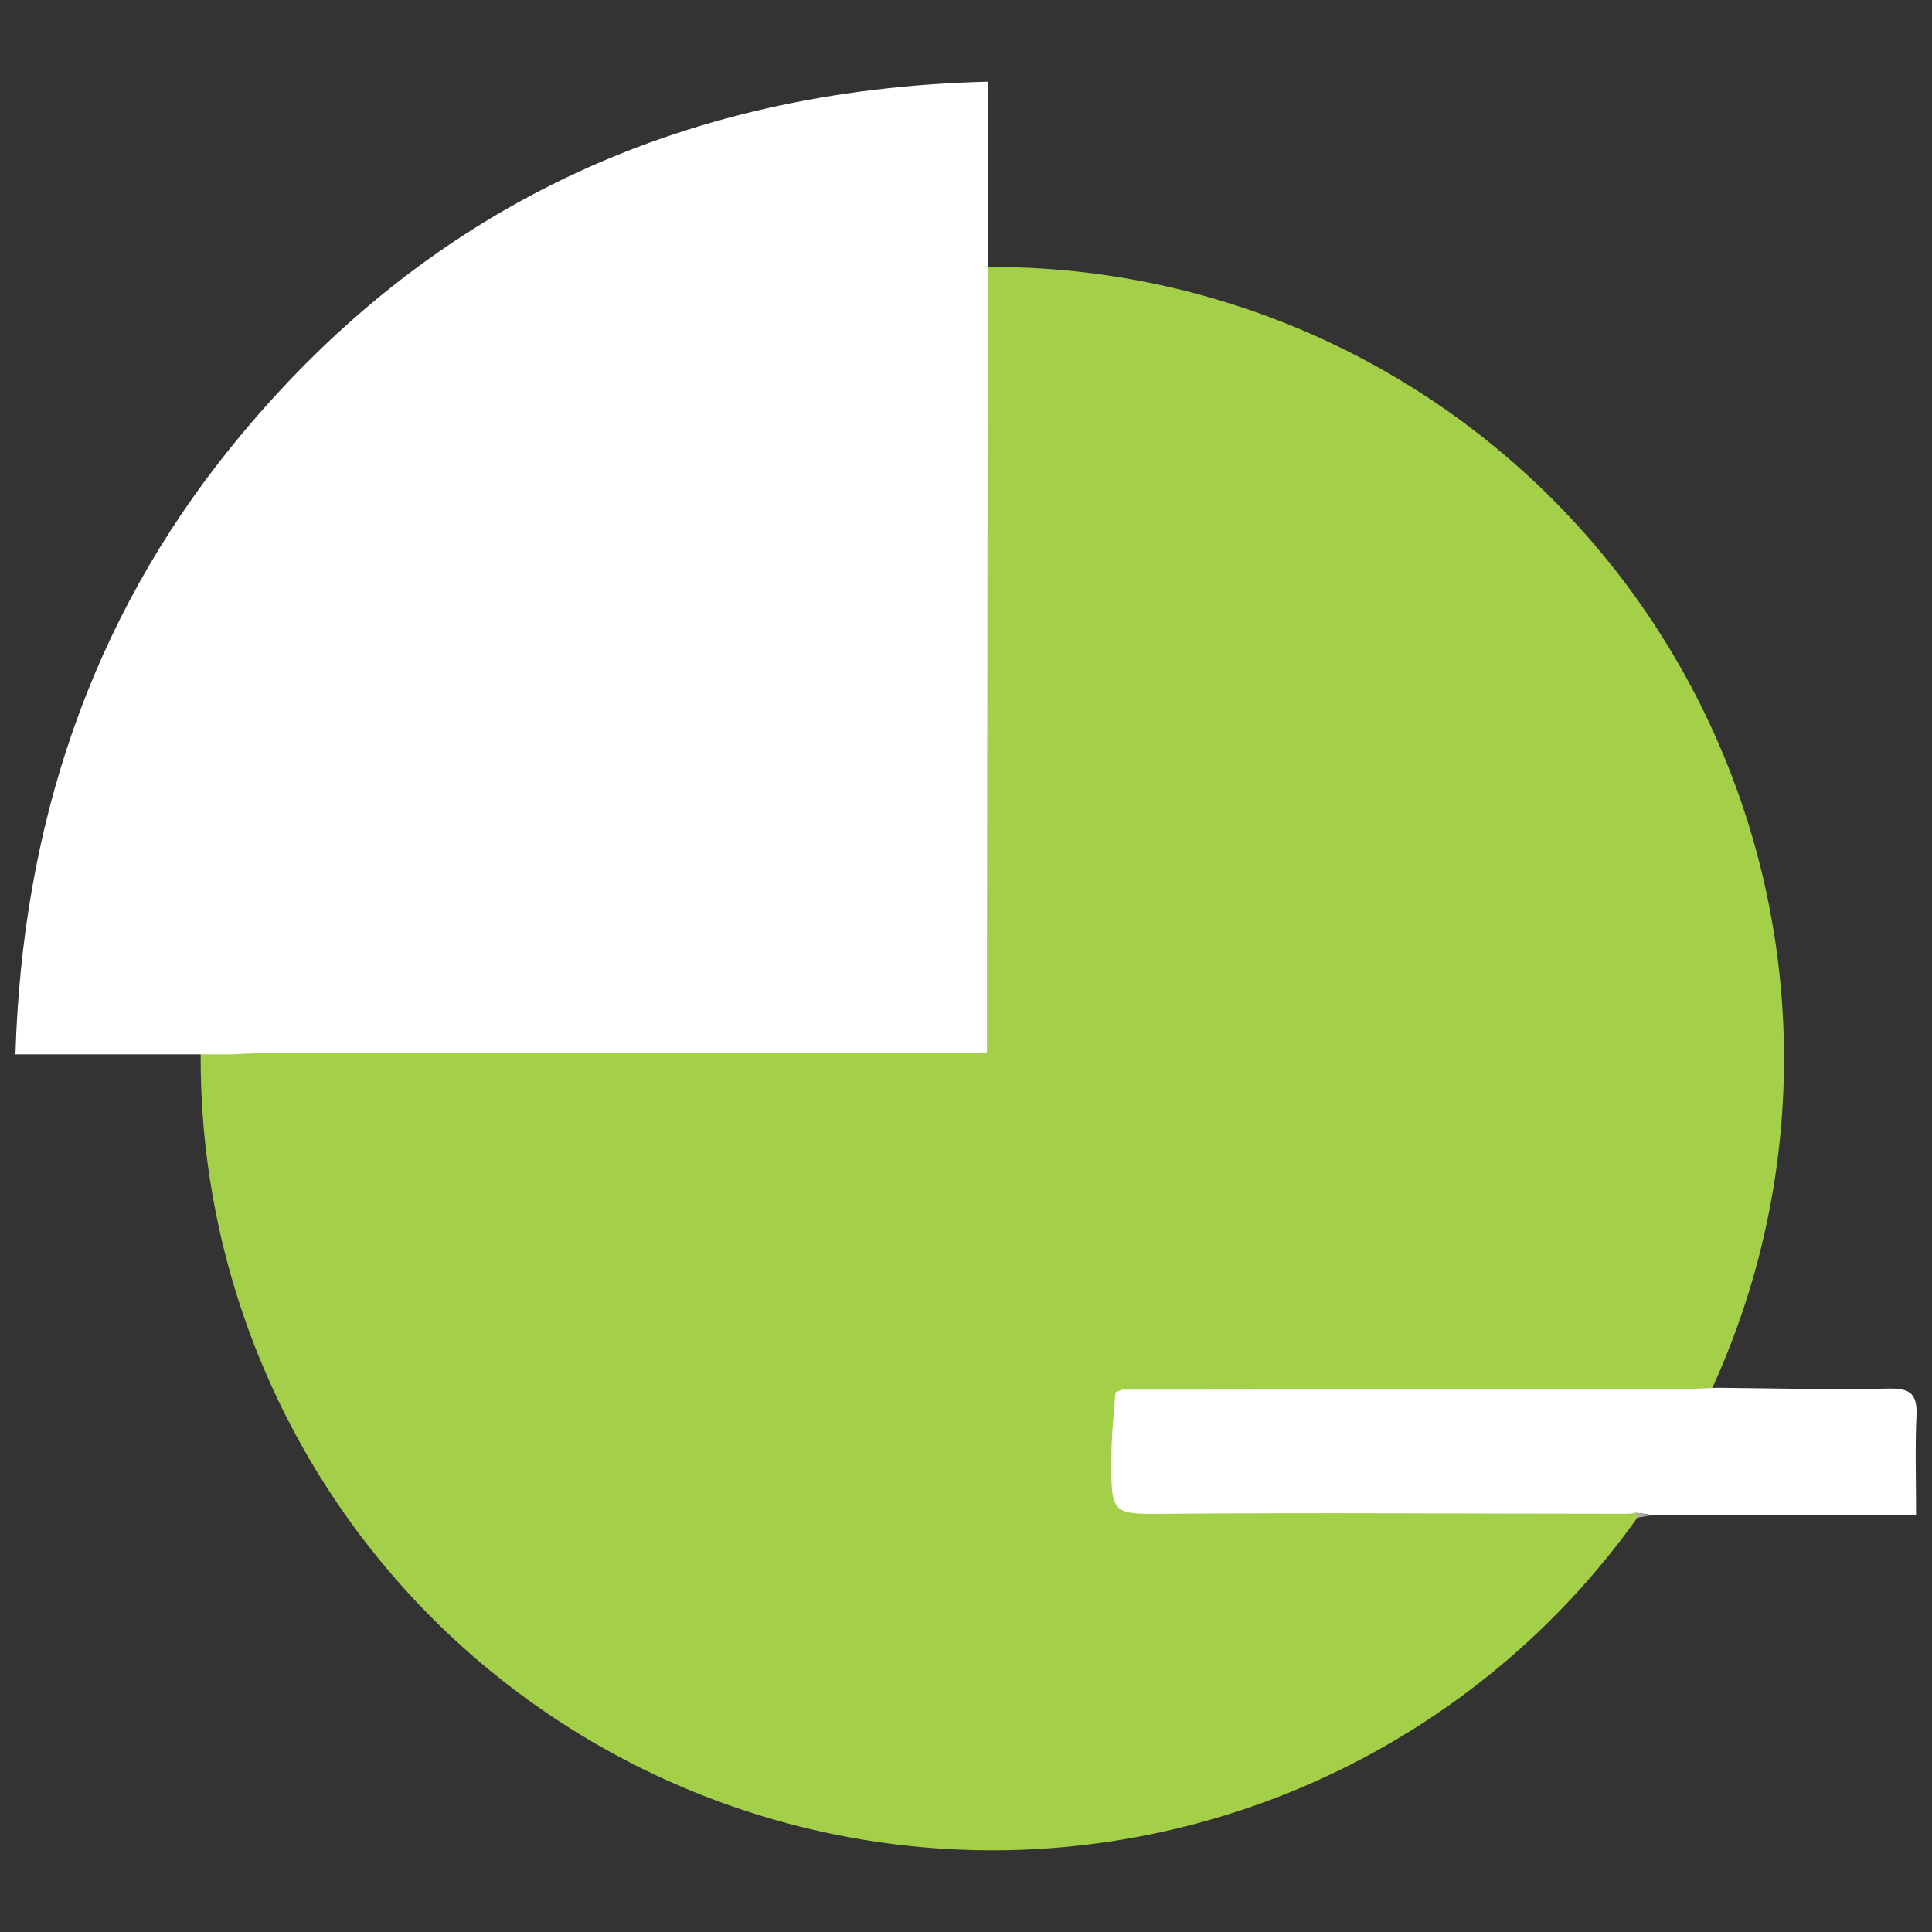
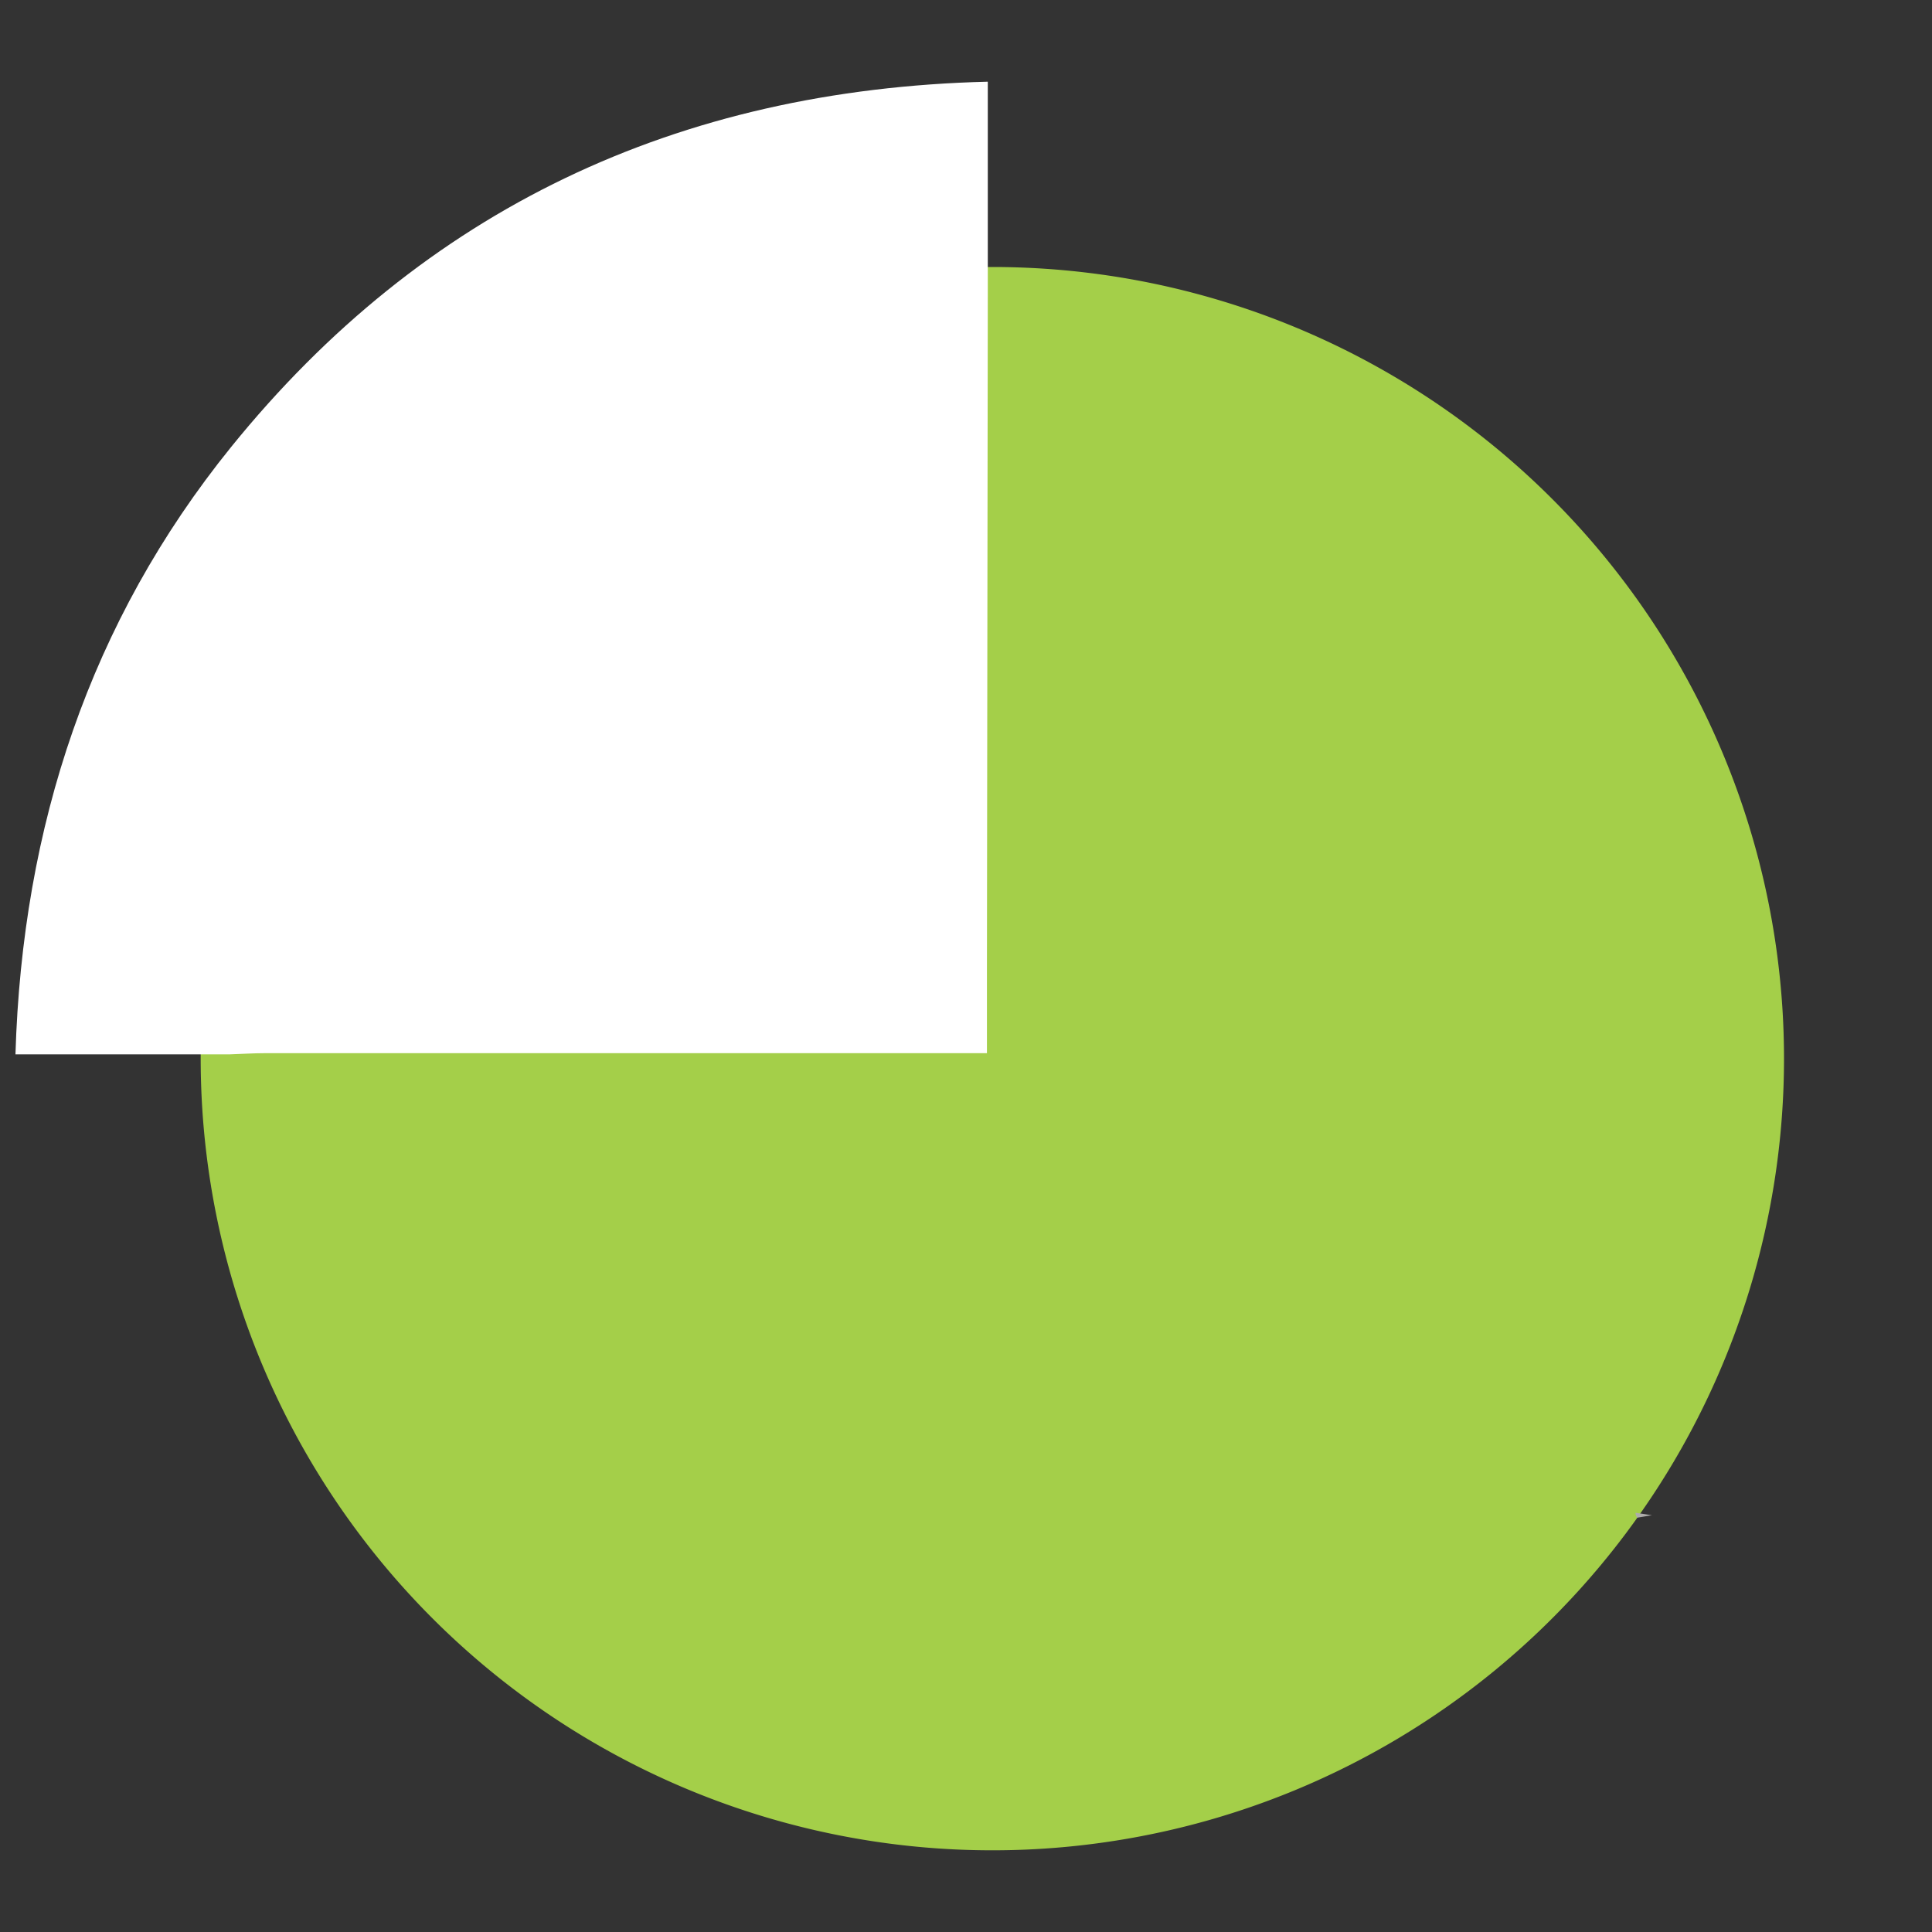
<svg xmlns="http://www.w3.org/2000/svg" id="Capa_1" data-name="Capa 1" viewBox="0 0 250 250">
  <rect x="0" y="0" width="250" height="250" fill="#333333" stroke="none" />
  <defs>
    <style>.cls-1{fill:#a4cf49;}.cls-2{fill:#fff;}.cls-3{fill:#adacaa;}.cls-4{fill:#637c41;}</style>
  </defs>
  <title>diferenciadores</title>
  <path class="cls-1" d="M230.85,137A102.44,102.44,0,1,1,128.41,34.55,102.44,102.44,0,0,1,230.85,137" />
  <path class="cls-2" d="M127.82,38.33l-.11,87.31c0,3.36,0,6.72,0,10.64H34.31c-1.5,0-3,.1-4.53.15H2c.89-29.54,9.65-56,27.9-78.58C54.78,27.1,87.64,11.57,127.82,10.57Z" />
-   <path class="cls-2" d="M211.64,195.75l-.73.13H209.5c-19.32,0-38.64-.16-57.95,0-7.76.06-7.8.36-7.73-7.47,0-2.75.33-5.49.51-8.24l.91-.36,3.41,0h3.5l1.47,0,2,0,.81,0,61.27-.08c1.51,0,3-.1,4.52-.15,7.42.06,14.85.28,22.26.1,2.88-.06,3.63.87,3.51,3.56-.19,4.13-.05,8.27-.05,12.8H213.76l-2.12-.32" />
  <path class="cls-3" d="M211.64,195.75l2.12.32-1.91.32a1,1,0,0,1-.21-.64" />
  <path class="cls-4" d="M150.82,179.75l-2.16,0,2.16,0" />
-   <path class="cls-4" d="M153.62,179.79l-1.48,0,1.48,0" />
  <path class="cls-4" d="M145.24,179.8l-.91.36.91-.36" />
  <path class="cls-4" d="M156.43,179.84l-.81,0,.81,0" />
</svg>